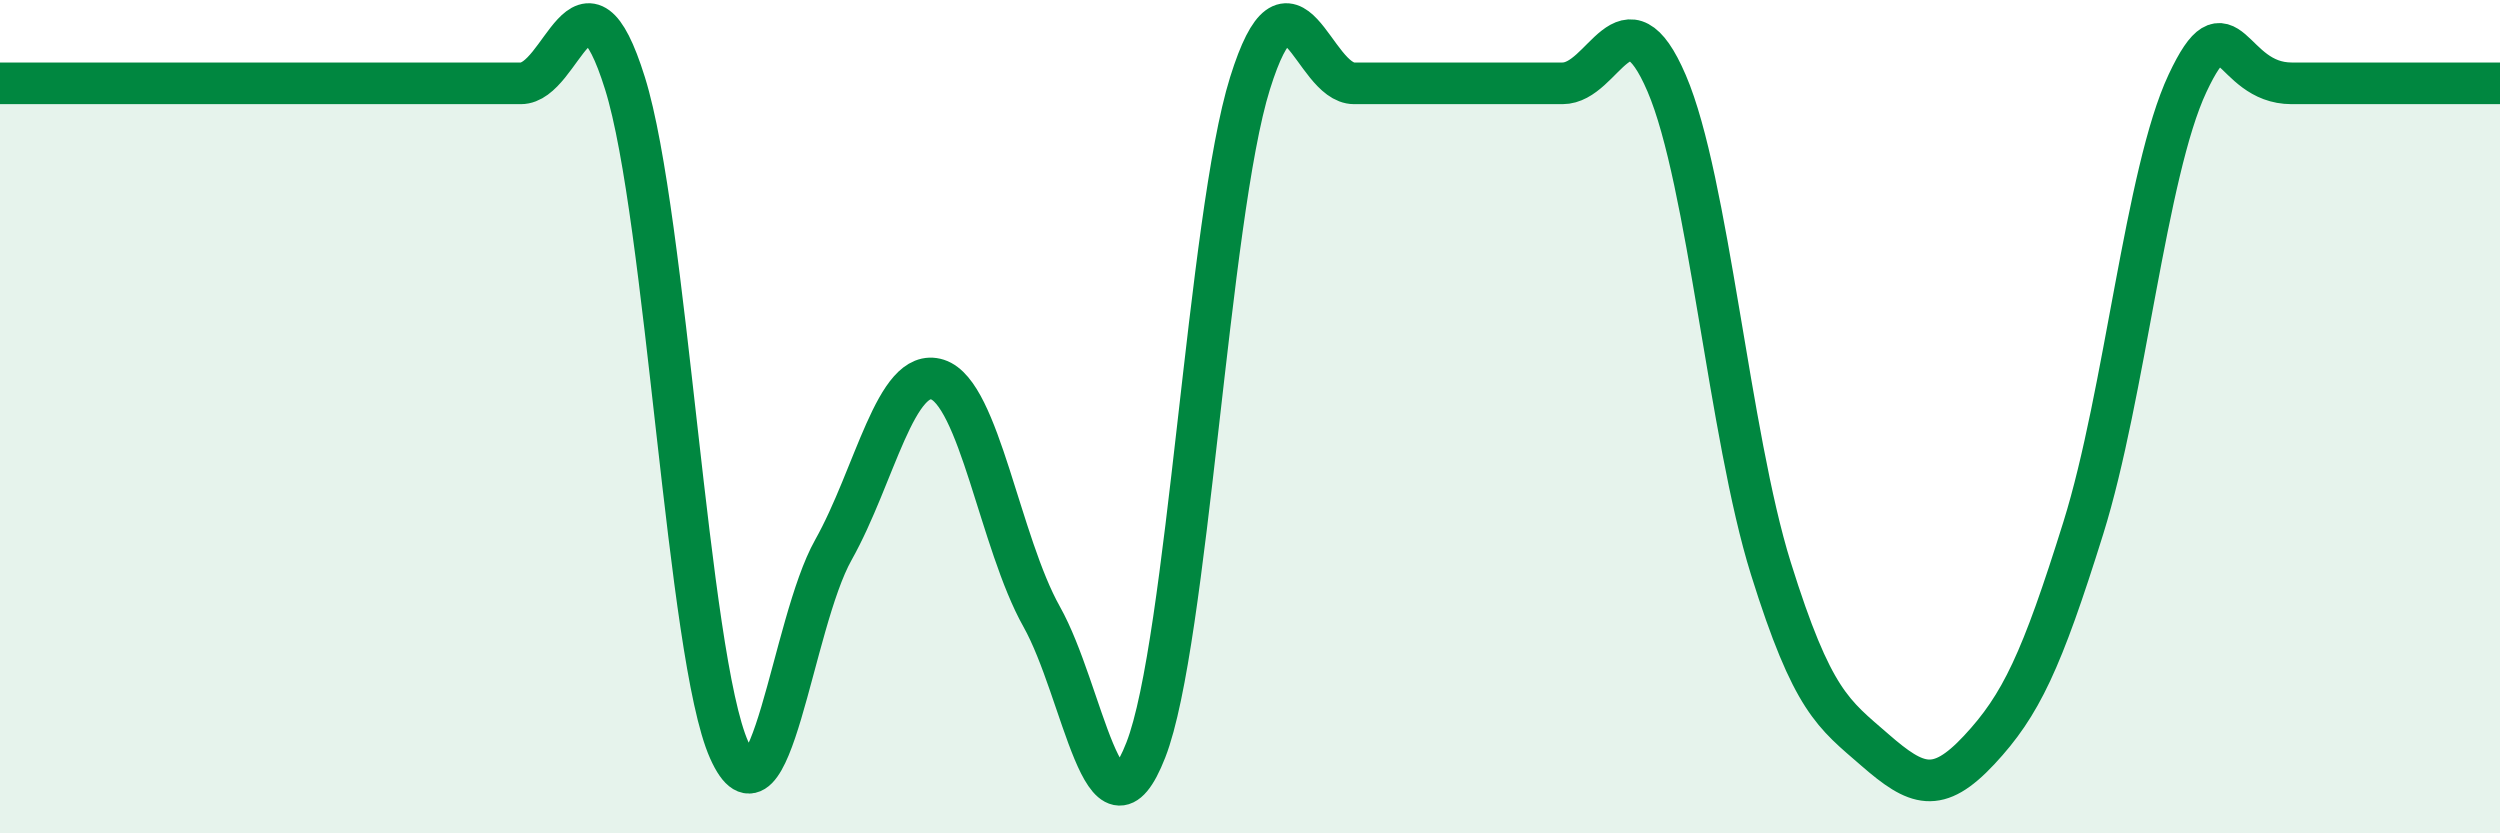
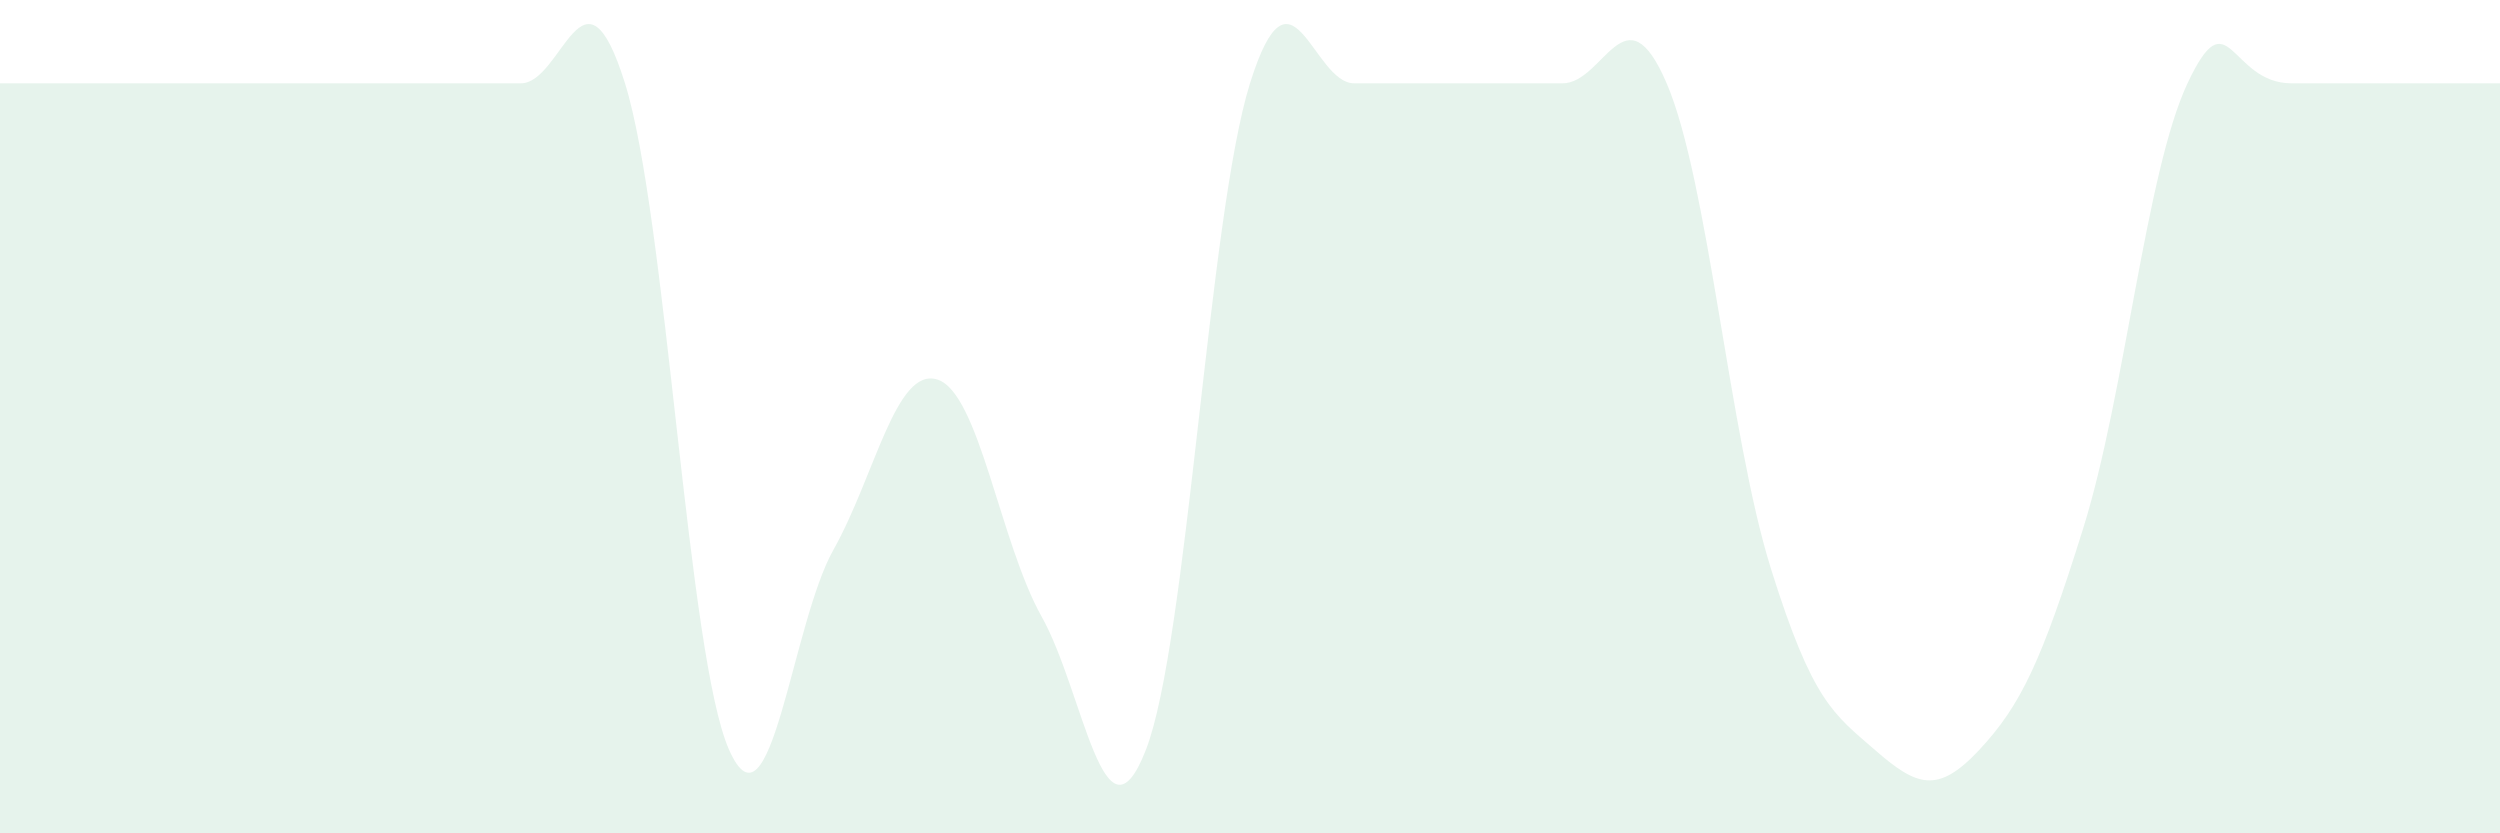
<svg xmlns="http://www.w3.org/2000/svg" width="60" height="20" viewBox="0 0 60 20">
  <path d="M 0,2 C 0.5,2 1.5,2 2.5,2 C 3.5,2 4,2 5,2 C 6,2 6.5,2 7.5,2 C 8.5,2 9,2 10,2 C 11,2 11.5,2 12.5,2 C 13.5,2 14,-1.2 15,2 C 16,5.2 16.5,15.76 17.5,18 C 18.5,20.24 19,14.98 20,13.2 C 21,11.42 21.5,8.79 22.5,9.11 C 23.5,9.43 24,13.02 25,14.8 C 26,16.58 26.5,20.56 27.5,18 C 28.5,15.44 29,5.2 30,2 C 31,-1.2 31.5,2 32.5,2 C 33.5,2 34,2 35,2 C 36,2 36.5,2 37.5,2 C 38.5,2 39,-0.33 40,2 C 41,4.33 41.5,10.44 42.5,13.64 C 43.5,16.84 44,17.13 45,18 C 46,18.87 46.5,19.07 47.5,18 C 48.5,16.93 49,15.87 50,12.67 C 51,9.47 51.5,4.13 52.5,2 C 53.5,-0.13 53.5,2 55,2 C 56.5,2 59,2 60,2L60 20L0 20Z" fill="#008740" opacity="0.1" stroke-linecap="round" stroke-linejoin="round" />
-   <path d="M 0,2 C 0.5,2 1.5,2 2.5,2 C 3.5,2 4,2 5,2 C 6,2 6.5,2 7.5,2 C 8.5,2 9,2 10,2 C 11,2 11.5,2 12.5,2 C 13.5,2 14,-1.2 15,2 C 16,5.2 16.5,15.76 17.5,18 C 18.5,20.24 19,14.98 20,13.2 C 21,11.42 21.5,8.79 22.5,9.11 C 23.5,9.43 24,13.02 25,14.8 C 26,16.58 26.5,20.56 27.5,18 C 28.5,15.44 29,5.2 30,2 C 31,-1.2 31.5,2 32.5,2 C 33.5,2 34,2 35,2 C 36,2 36.5,2 37.5,2 C 38.5,2 39,-0.33 40,2 C 41,4.33 41.5,10.44 42.5,13.64 C 43.5,16.84 44,17.13 45,18 C 46,18.87 46.5,19.07 47.5,18 C 48.5,16.93 49,15.87 50,12.67 C 51,9.47 51.5,4.13 52.5,2 C 53.5,-0.13 53.5,2 55,2 C 56.5,2 59,2 60,2" stroke="#008740" stroke-width="1" fill="none" stroke-linecap="round" stroke-linejoin="round" />
</svg>